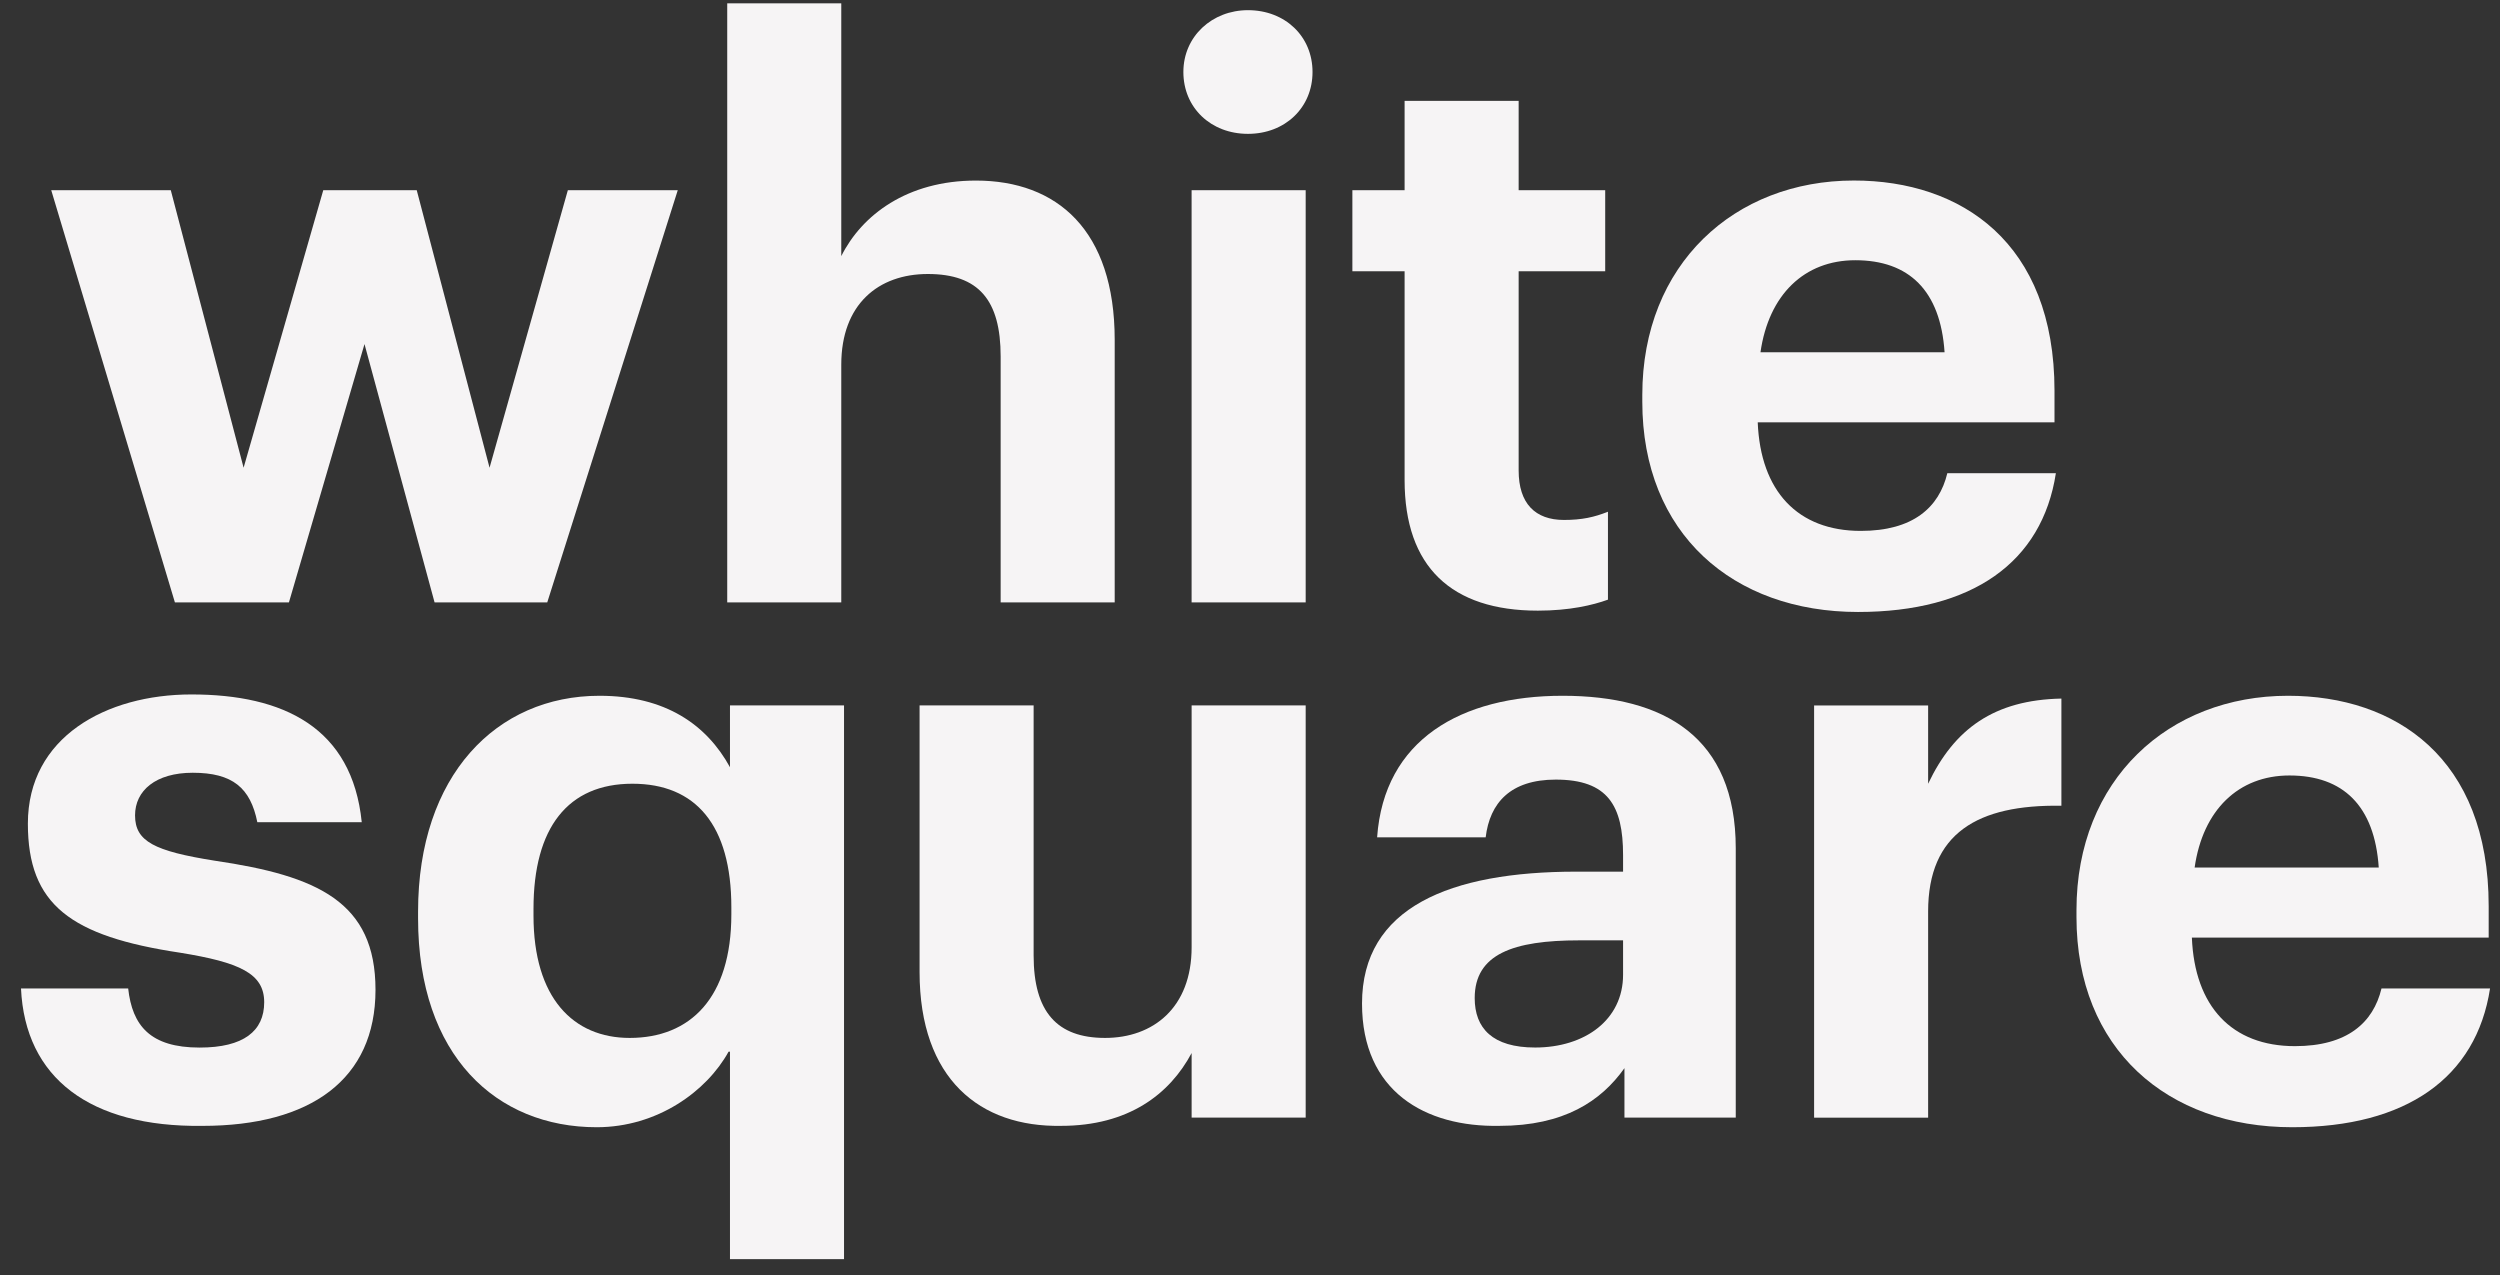
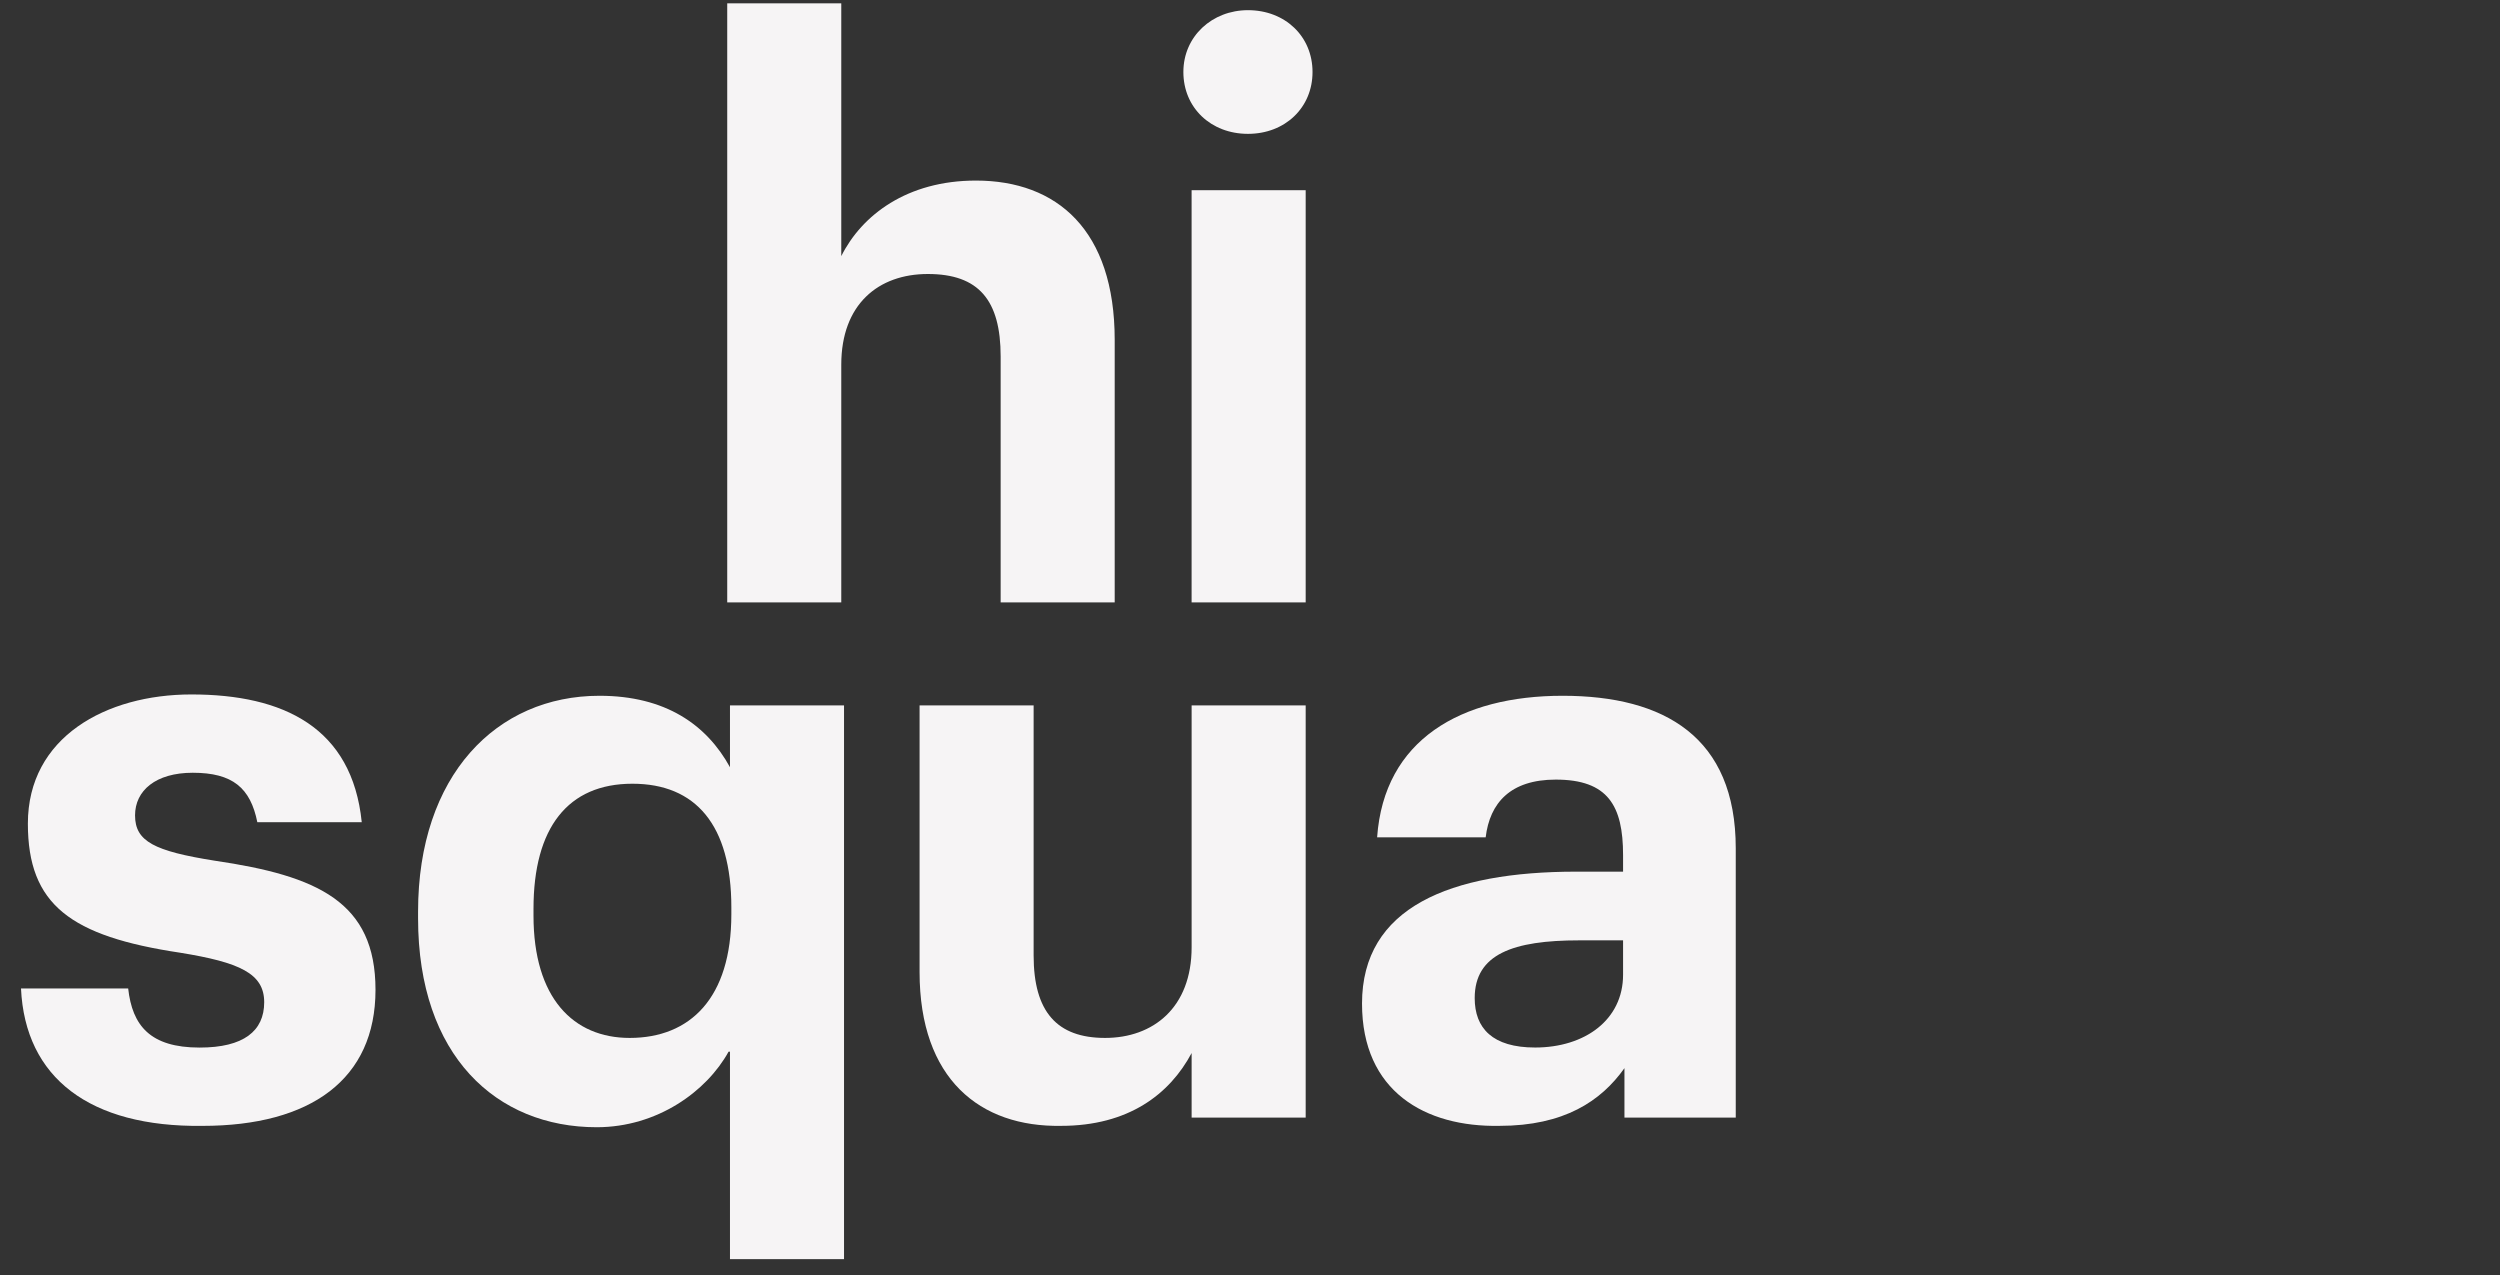
<svg xmlns="http://www.w3.org/2000/svg" width="100" height="51" viewBox="0 0 100 51" fill="none">
  <rect x="0" y="0" width="100" height="51" fill="#333333" stroke="none" />
-   <path d="M2.049 7.607H6.831L9.744 18.709L12.931 7.607H16.669L19.582 18.709L22.714 7.607H27.111L21.89 24.096H17.383L14.58 13.763L11.557 24.096H6.996L2.049 7.607Z" fill="#F6F4F5" />
  <path d="M29.089 0.133H33.651V10.245C34.475 8.597 36.289 7.223 39.037 7.223C42.28 7.223 44.588 9.201 44.588 13.598V24.095H40.026V14.258C40.026 12.004 39.147 10.96 37.114 10.96C35.135 10.96 33.651 12.169 33.651 14.587V24.095H29.089V0.133Z" fill="#F6F4F5" />
  <path d="M47.335 2.88C47.335 1.451 48.489 0.407 49.918 0.407C51.402 0.407 52.501 1.451 52.501 2.88C52.501 4.309 51.402 5.354 49.918 5.354C48.434 5.354 47.335 4.309 47.335 2.88ZM47.664 7.607H52.227V24.095H47.664V7.607Z" fill="#F6F4F5" />
-   <path d="M56.184 19.205V10.851H54.095V7.608H56.184V4.036H60.746V7.608H64.208V10.851H60.746V18.82C60.746 20.139 61.405 20.798 62.559 20.798C63.273 20.798 63.768 20.689 64.318 20.469V23.986C63.714 24.206 62.779 24.426 61.515 24.426C58.052 24.426 56.184 22.667 56.184 19.205Z" fill="#F6F4F5" />
-   <path d="M65.692 16.07V15.795C65.692 10.574 69.375 7.221 74.156 7.221C78.443 7.221 82.18 9.694 82.18 15.63V16.894H70.309C70.419 19.642 71.903 21.236 74.431 21.236C76.519 21.236 77.563 20.302 77.893 18.928H82.235C81.686 22.5 78.882 24.479 74.321 24.479C69.32 24.479 65.692 21.346 65.692 16.07ZM77.783 14.091C77.619 11.618 76.355 10.409 74.211 10.409C72.177 10.409 70.749 11.783 70.419 14.091H77.783Z" fill="#F6F4F5" />
  <path d="M0.84 39.539H5.127C5.292 41.023 6.006 41.903 7.985 41.903C9.743 41.903 10.568 41.243 10.568 40.089C10.568 38.935 9.579 38.495 7.215 38.11C2.818 37.451 1.115 36.187 1.115 32.944C1.115 29.482 4.247 27.778 7.655 27.778C11.337 27.778 14.085 29.097 14.47 32.889H10.293C10.018 31.515 9.304 30.91 7.71 30.91C6.226 30.91 5.402 31.625 5.402 32.614C5.402 33.658 6.171 34.043 8.589 34.428C12.711 35.033 15.02 36.077 15.02 39.594C15.02 43.166 12.436 45.035 8.095 45.035C3.588 45.09 1.005 43.112 0.84 39.539Z" fill="#F6F4F5" />
  <path d="M29.144 42.066C28.265 43.66 26.286 45.089 23.868 45.089C19.856 45.089 16.723 42.231 16.723 36.735V36.46C16.723 31.019 19.856 27.831 23.978 27.831C26.616 27.831 28.265 28.986 29.199 30.689V28.216H33.761V50.365H29.199V42.066H29.144ZM29.254 36.57V36.295C29.254 32.998 27.825 31.349 25.297 31.349C22.714 31.349 21.34 33.108 21.34 36.35V36.625C21.34 39.923 22.934 41.517 25.187 41.517C27.605 41.517 29.254 39.923 29.254 36.57Z" fill="#F6F4F5" />
  <path d="M36.783 38.879V28.217H41.345V38.219C41.345 40.473 42.279 41.517 44.203 41.517C46.126 41.517 47.665 40.308 47.665 37.89V28.217H52.227V44.705H47.665V42.122C46.786 43.77 45.137 45.034 42.444 45.034C39.202 45.09 36.783 43.166 36.783 38.879Z" fill="#F6F4F5" />
  <path d="M54.481 40.143C54.481 36.295 57.998 34.866 63.054 34.866H64.923V34.207C64.923 32.228 64.319 31.184 62.23 31.184C60.416 31.184 59.592 32.118 59.427 33.492H55.085C55.36 29.59 58.438 27.831 62.505 27.831C66.572 27.831 69.43 29.48 69.43 33.932V44.704H64.978V42.726C64.044 44.045 62.56 45.034 59.977 45.034C57.009 45.089 54.481 43.66 54.481 40.143ZM64.923 38.989V37.614H63.164C60.526 37.614 58.988 38.164 58.988 39.923C58.988 41.132 59.702 41.901 61.406 41.901C63.384 41.901 64.923 40.802 64.923 38.989Z" fill="#F6F4F5" />
-   <path d="M72.564 28.218H77.125V31.35C78.169 29.152 79.763 27.998 82.456 27.943V32.23C79.104 32.175 77.125 33.329 77.125 36.462V44.706H72.564V28.218Z" fill="#F6F4F5" />
-   <path d="M83.059 36.68V36.405C83.059 31.184 86.741 27.831 91.522 27.831C95.81 27.831 99.547 30.305 99.547 36.24V37.505H87.675C87.785 40.252 89.269 41.846 91.797 41.846C93.886 41.846 94.93 40.912 95.26 39.538H99.602C99.052 43.11 96.249 45.089 91.688 45.089C86.686 45.089 83.059 41.956 83.059 36.68ZM95.15 34.702C94.985 32.228 93.721 31.019 91.578 31.019C89.544 31.019 88.115 32.393 87.785 34.702H95.15Z" fill="#F6F4F5" />
</svg>